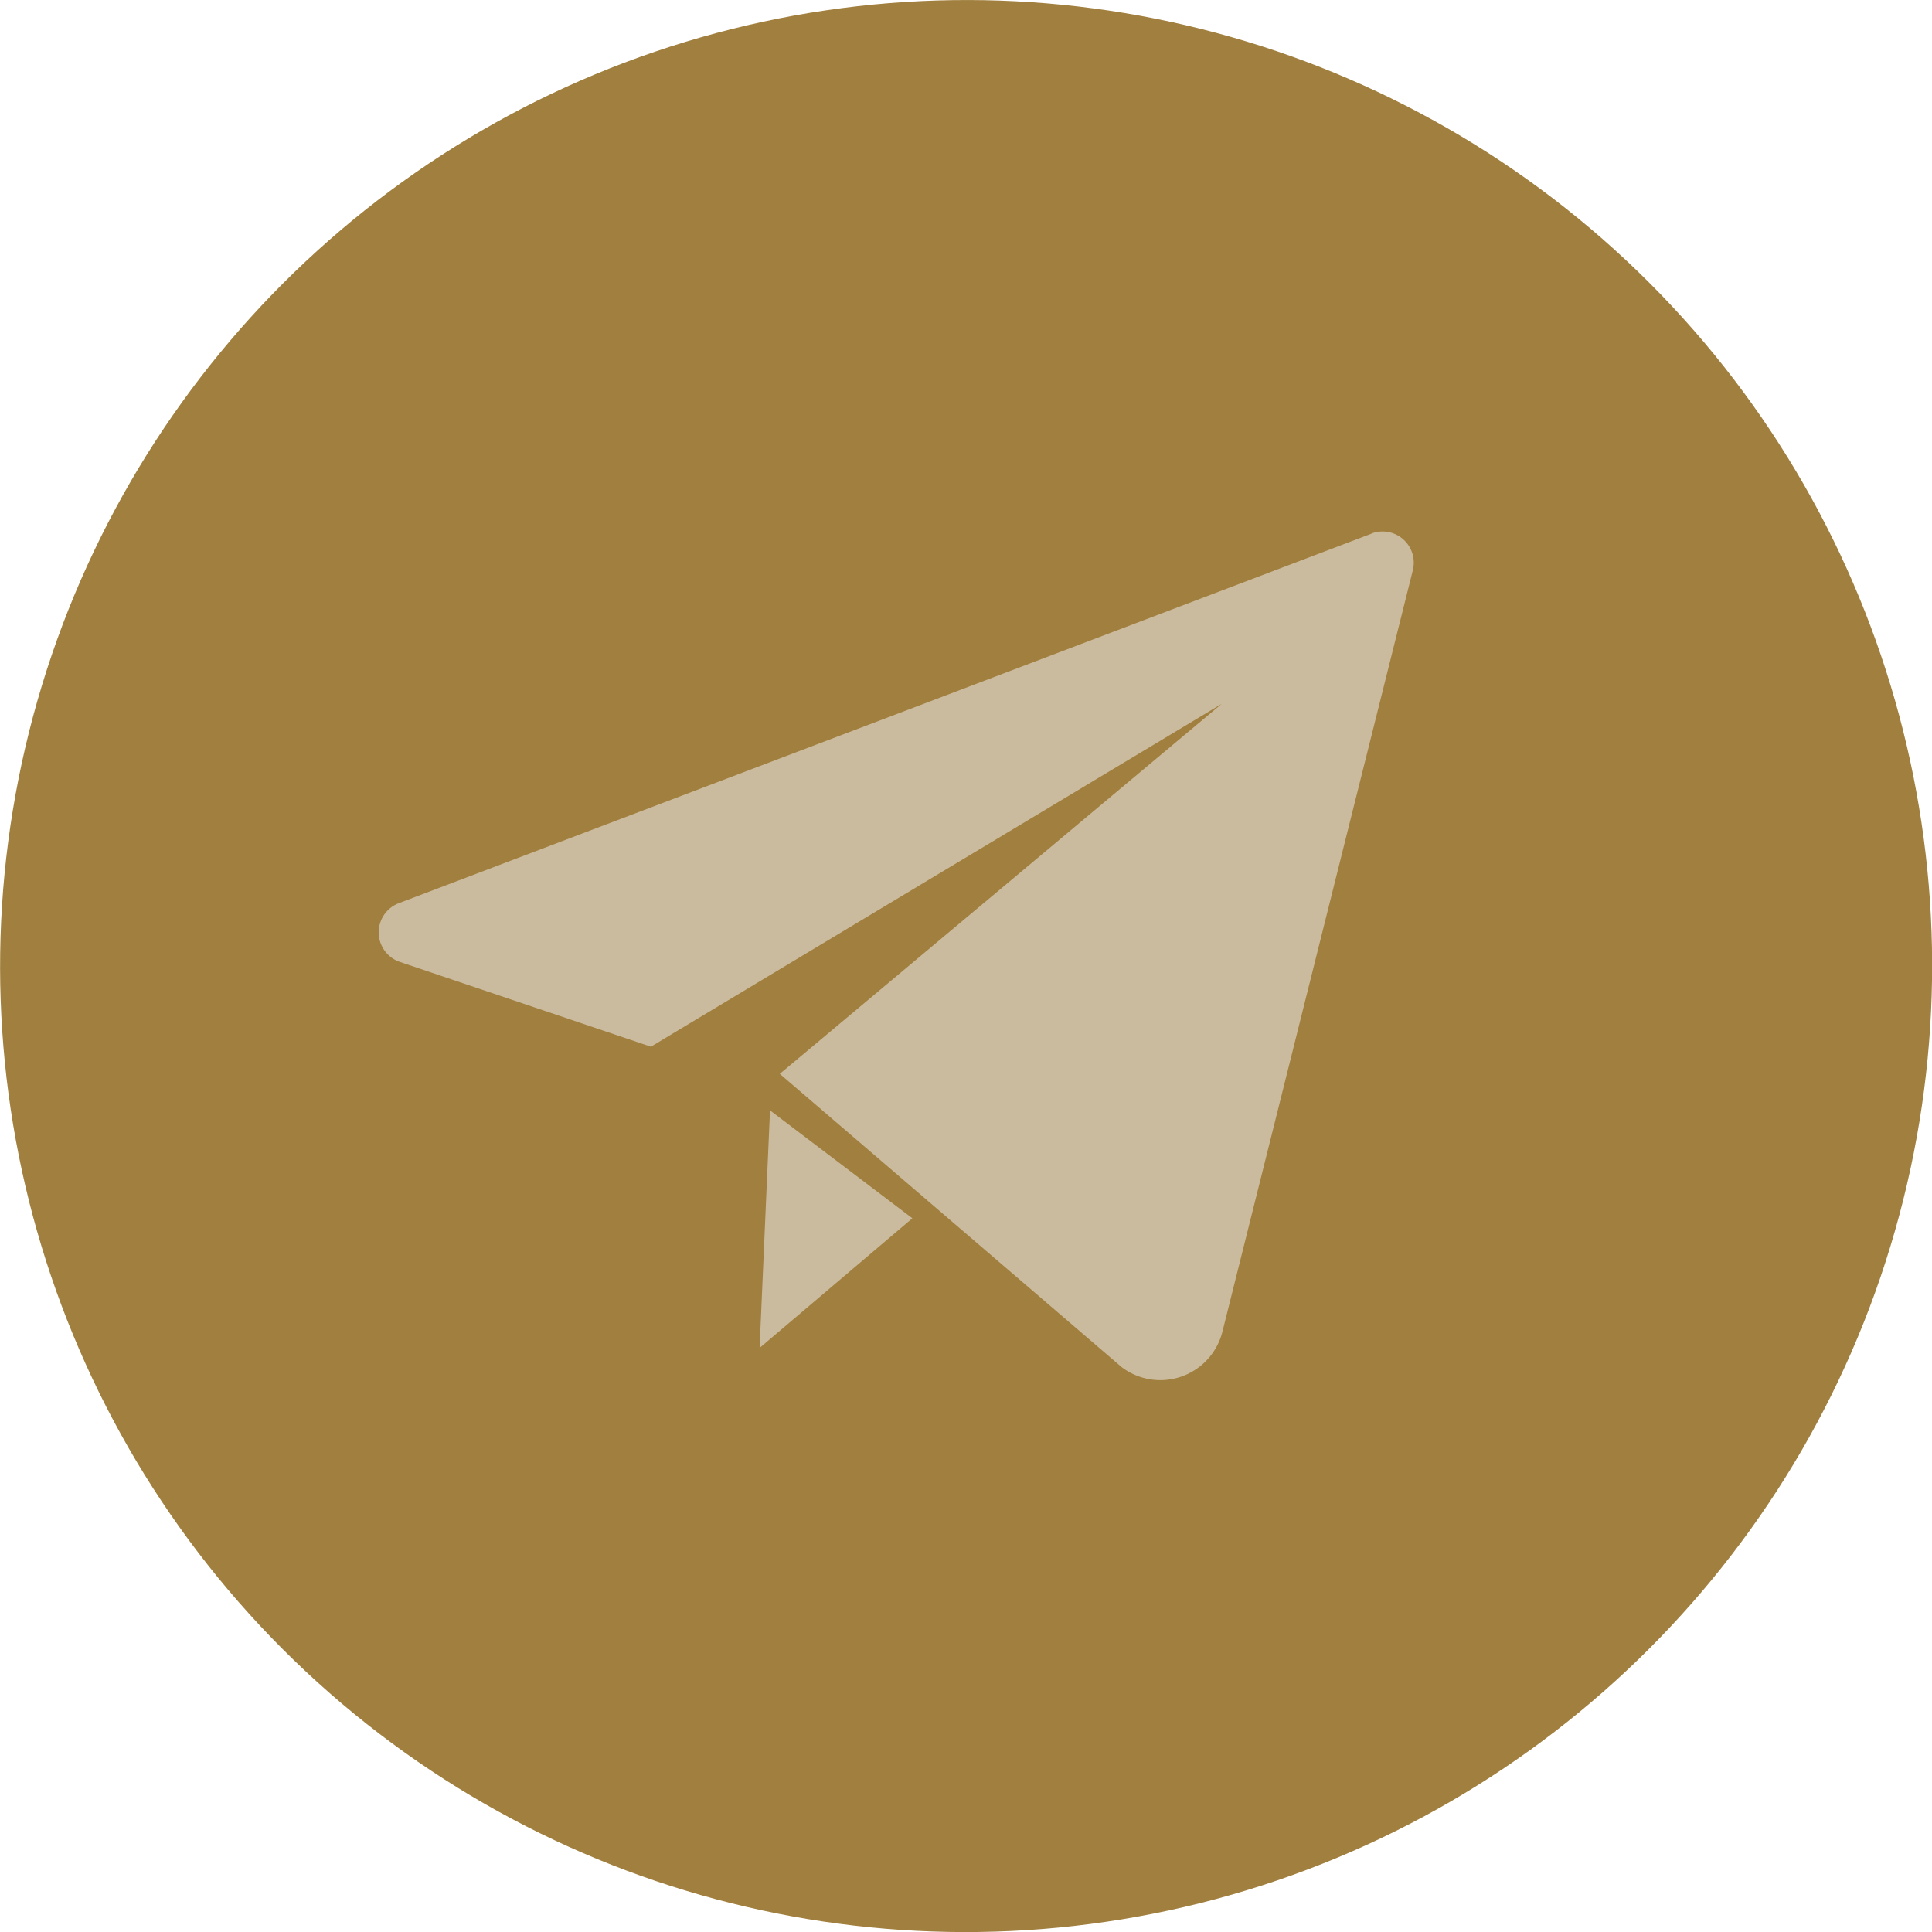
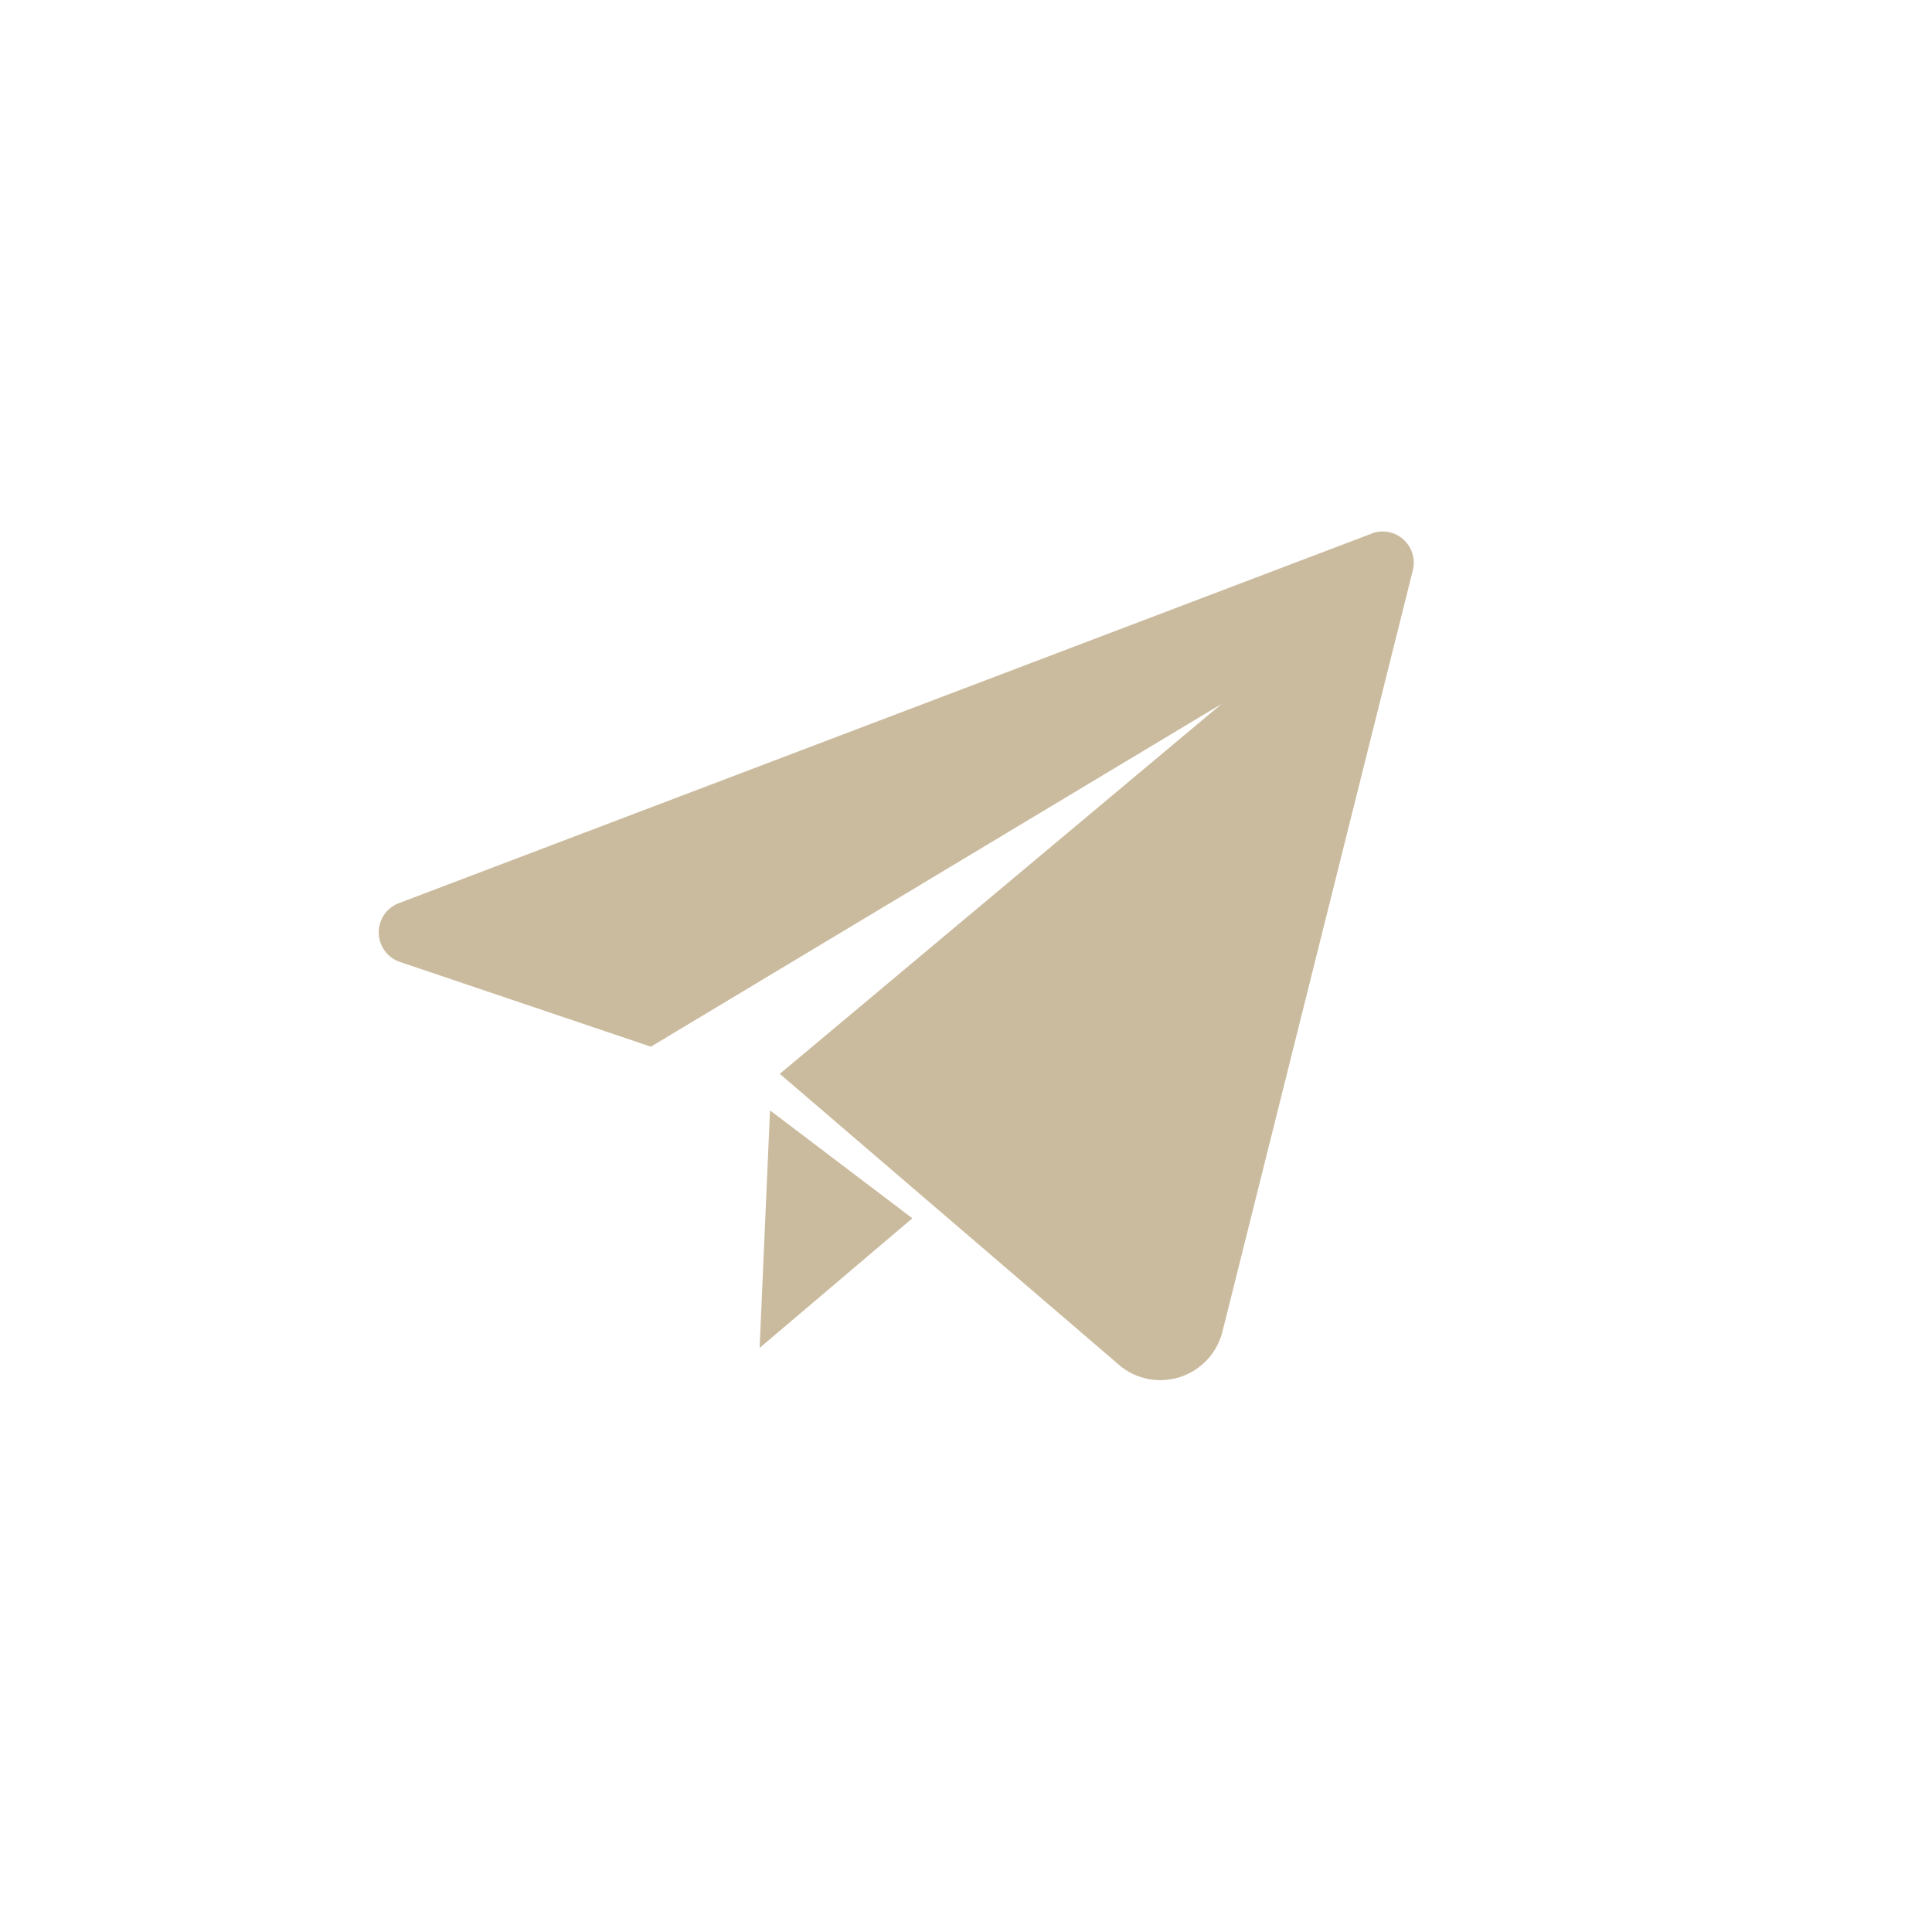
<svg xmlns="http://www.w3.org/2000/svg" viewBox="0 0 185.67 185.67">
  <defs>
    <style>.cls-1{fill:#a17f3e;}.cls-2{fill:#cbbb9e;}</style>
  </defs>
  <g id="Слой_2" data-name="Слой 2">
    <g id="Слой_1-2" data-name="Слой 1">
-       <ellipse class="cls-1" cx="92.84" cy="92.84" rx="92.86" ry="92.81" transform="translate(-38.45 92.84) rotate(-45)" />
      <path class="cls-2" d="M72.79,129.25,62.55,101.59ZM74,106.71l-1,22.83,14.68-12.46Zm57.82-55.43L38.35,86.79a3,3,0,0,0,.1,5.66l24.1,8.14,54.86-32.95L74.94,103.2l32.85,28.18a6.15,6.15,0,0,0,9.69-3.41l18.29-73.14A3,3,0,0,0,131.78,51.28Z" />
    </g>
  </g>
</svg>